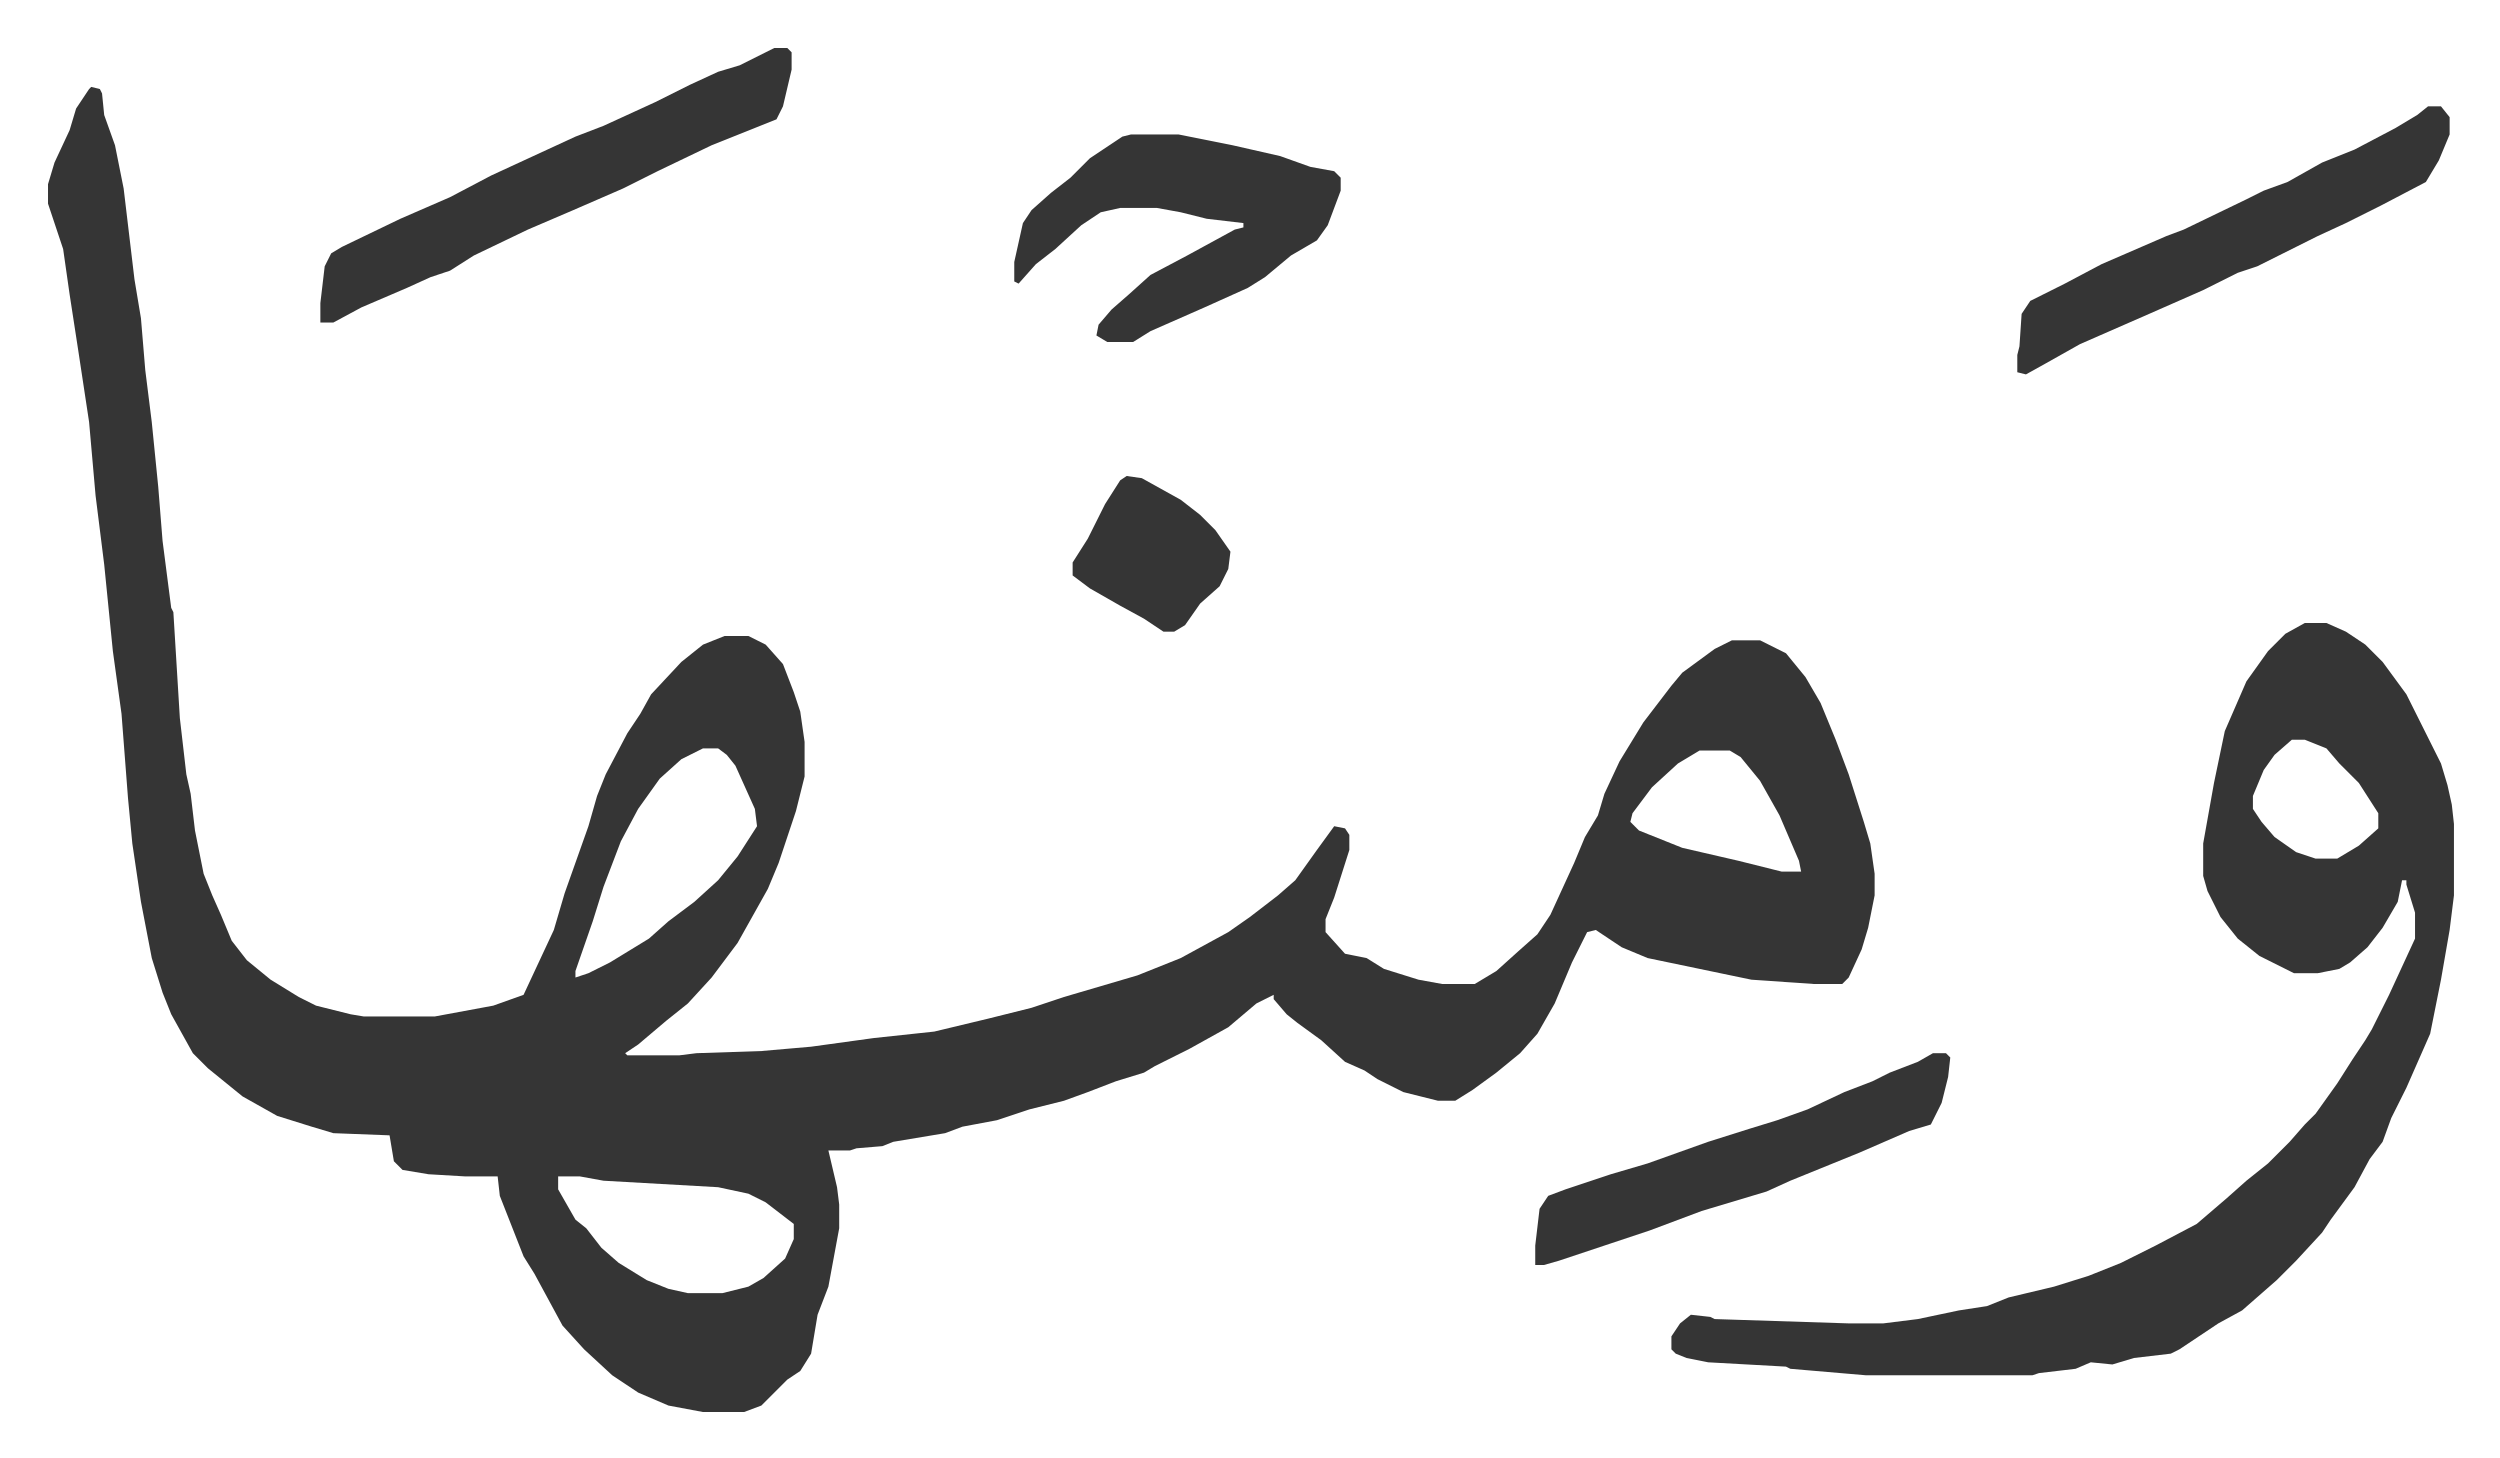
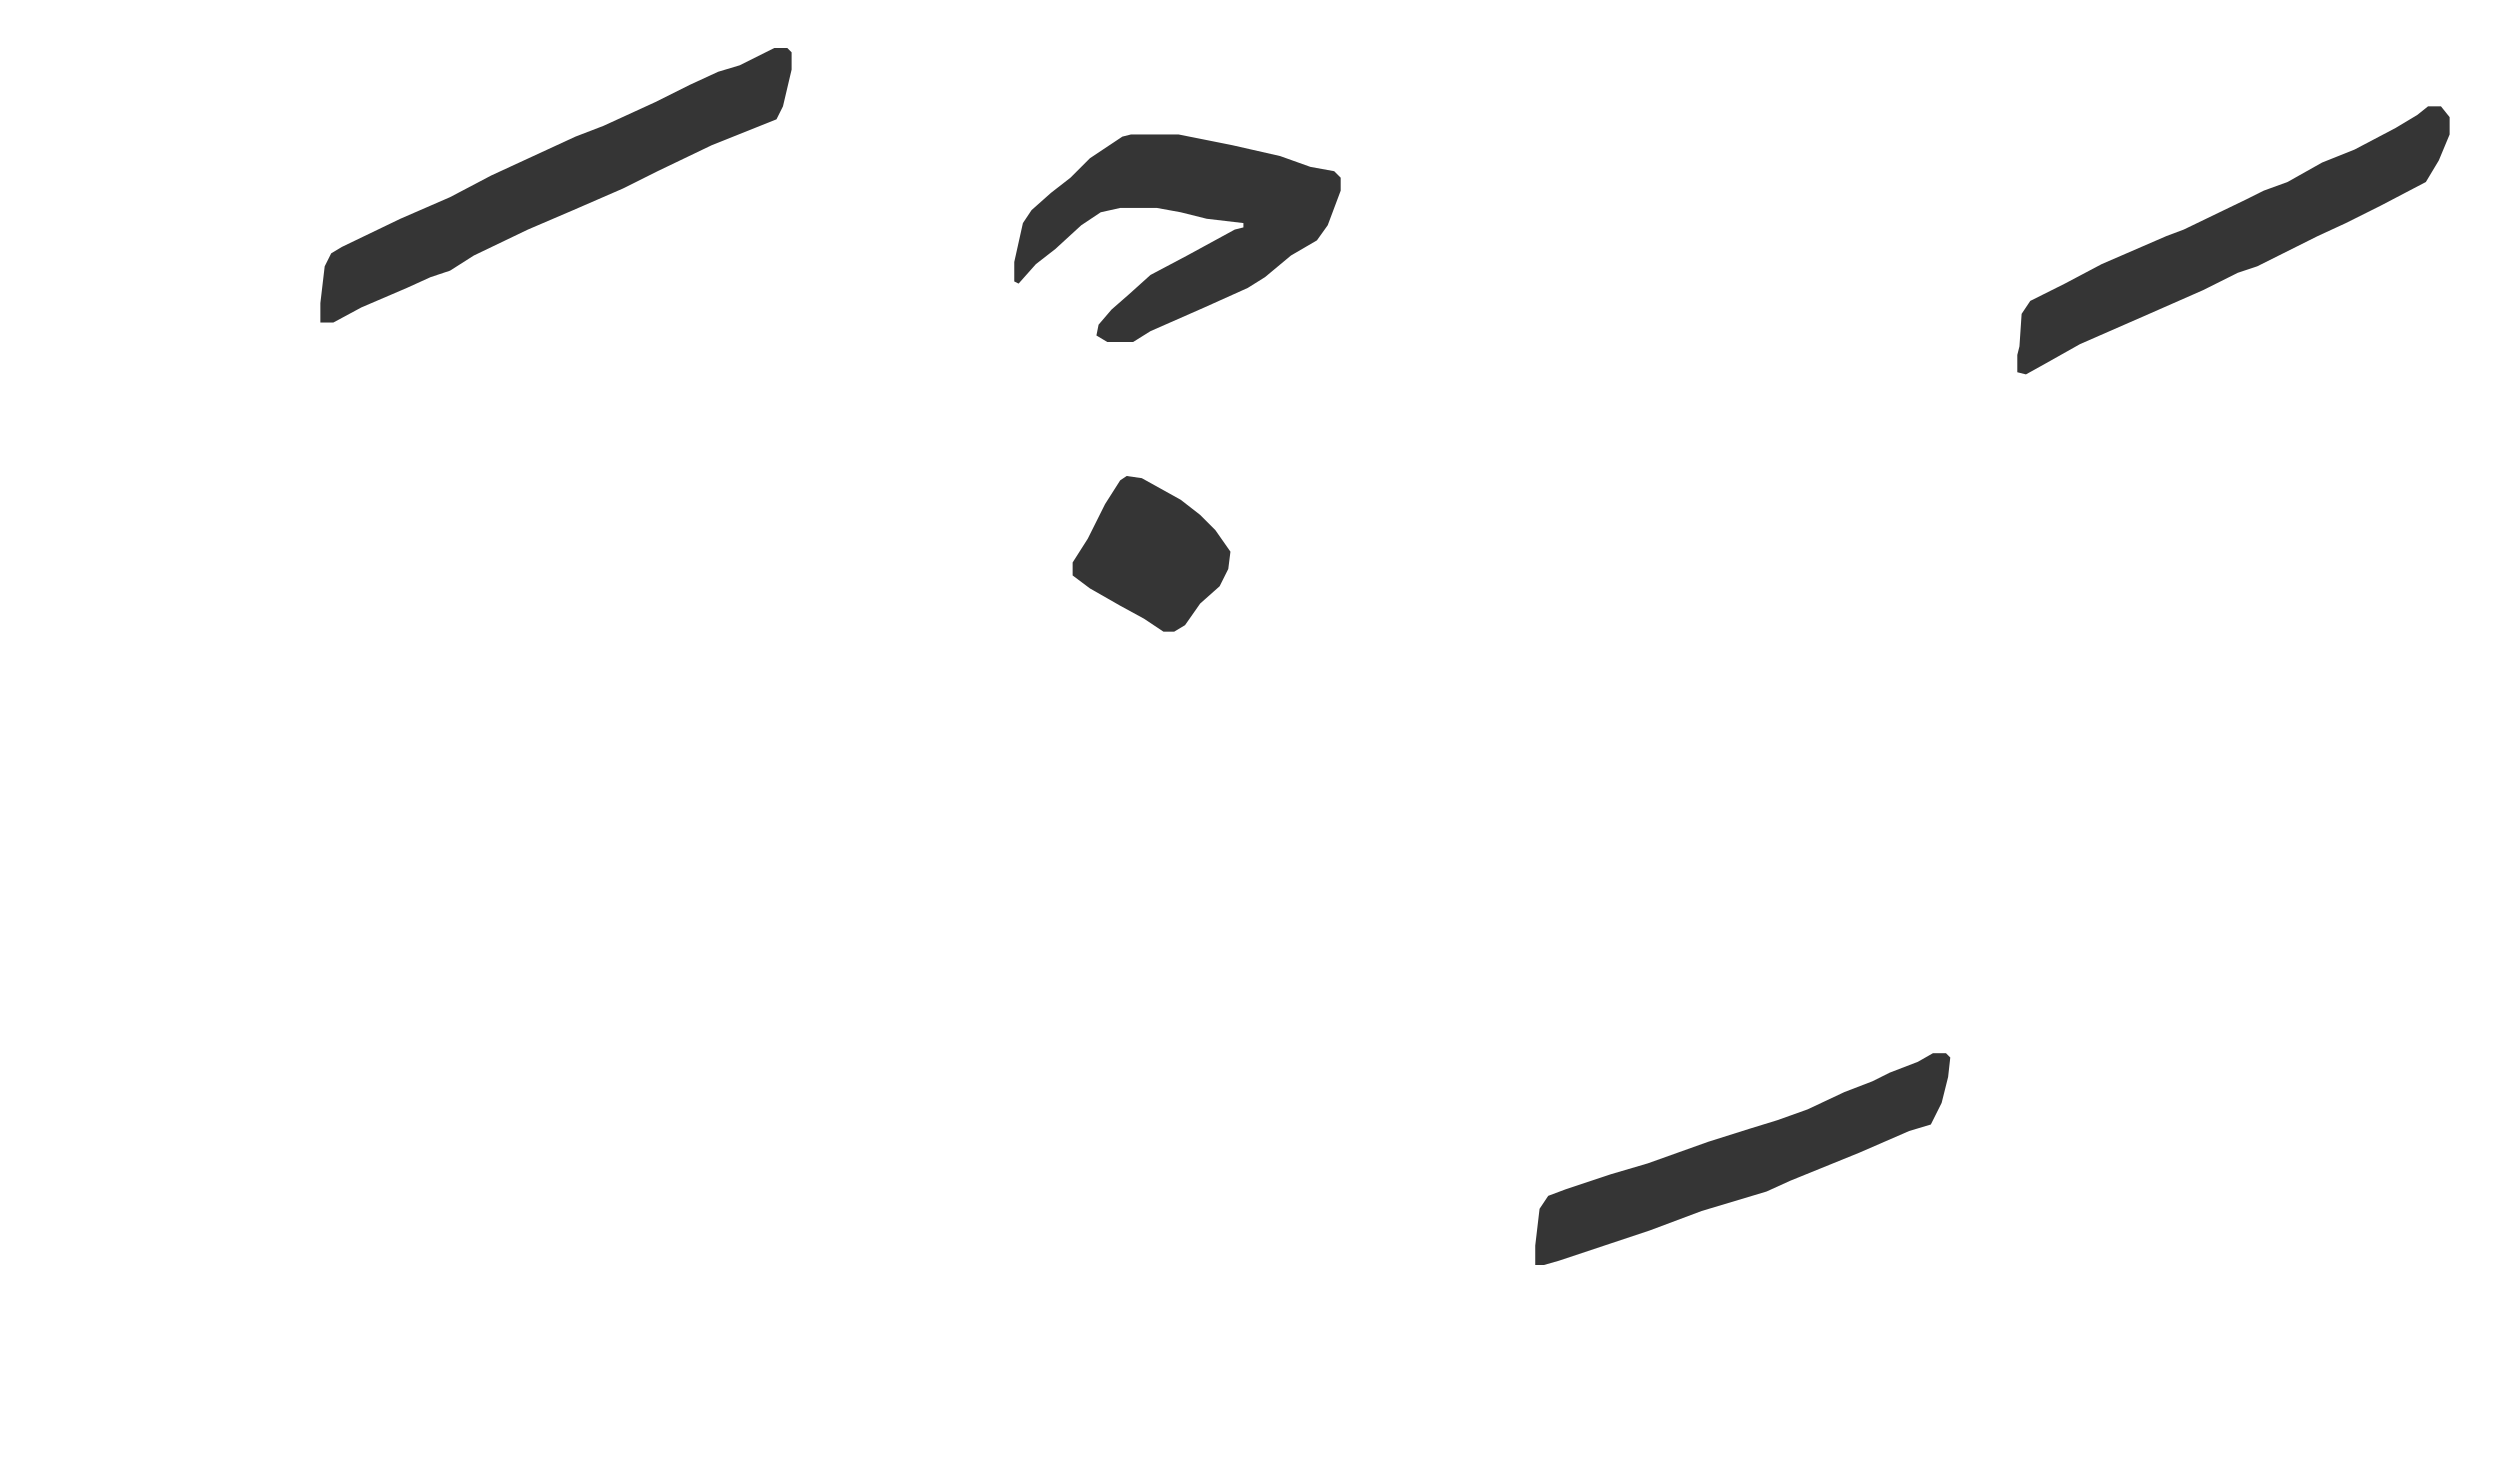
<svg xmlns="http://www.w3.org/2000/svg" viewBox="-22.2 431.8 1156.5 674.5">
-   <path fill="#353535" id="rule_normal" d="m20 472 4 1 1 2 1 10 5 14 4 20 5 42 3 18 2 24 3 24 3 30 2 25 4 31 1 2 3 49 3 26 2 9 2 17 4 20 4 10 4 9 5 12 7 9 11 9 13 8 8 4 16 4 6 1h33l27-5 14-5 14-30 5-17 11-31 4-14 4-10 10-19 6-9 5-9 14-15 10-8 10-4h11l8 4 8 9 5 13 3 9 2 14v16l-4 16-8 24-5 12-14 25-12 16-11 12-10 8-13 11-6 4 1 1h24l8-1 30-1 23-2 29-4 28-3 25-6 20-5 15-5 17-5 17-5 20-8 22-12 10-7 13-10 8-7 10-14 8-11 5 1 2 3v7l-7 22-4 10v6l9 10 10 2 8 5 16 5 11 2h15l10-6 10-9 9-8 6-9 11-24 5-12 6-10 3-10 7-15 11-18 13-17 5-6 15-11 8-4h13l12 6 9 11 7 12 7 17 6 16 7 22 3 10 2 14v10l-3 15-3 10-6 13-3 3h-13l-29-2-24-5-24-5-12-5-9-6-3-2-4 1-7 14-8 19-8 14-8 9-11 9-11 8-8 5h-8l-16-4-12-6-6-4-9-4-11-10-11-8-5-4-6-7v-2l-8 4-13 11-18 10-16 8-5 3-13 4-13 5-11 4-16 4-15 5-16 3-8 3-24 4-5 2-12 1-3 1h-10l4 17 1 8v11l-5 27-5 13-3 18-5 8-6 4-12 12-8 3h-19l-16-3-14-6-12-8-13-12-10-11-13-24-5-8-11-28-1-9h-15l-17-1-12-2-4-4-2-12-26-1-10-3-16-5-16-9-16-13-7-7-10-18-4-10-5-16-5-26-4-27-2-21-3-39-4-29-4-40-4-32-3-34-5-33-4-26-3-21-7-21v-9l3-10 7-15 3-10 6-9zm283 306-10 5-10 9-10 14-8 15-8 21-5 16-8 23v3l6-2 10-5 18-11 9-8 12-9 11-10 9-11 9-14-1-8-9-20-4-5-4-3zm461 1-10 6-12 11-9 12-1 4 4 4 20 8 26 6 16 4 4 1h9l-1-5-9-21-9-16-9-11-5-3zM236 976v6l8 14 5 4 7 9 8 7 13 8 10 4 9 2h16l12-3 7-4 10-9 4-9v-7l-13-10-8-4-14-3-53-3-11-2zm808-256h10l9 4 9 6 8 8 11 15 8 16 8 16 3 10 2 9 1 9v33l-2 16-4 23-5 25-11 25-7 14-4 11-6 8-7 13-11 15-4 6-12 13-9 9-8 7-8 7-11 6-18 12-4 2-17 2-10 3-10-1-7 3-17 2-3 1h-77l-35-3-2-1-36-2-10-2-5-2-2-2v-6l4-6 5-4 9 1 2 1 62 2h16l16-2 19-4 13-2 10-4 21-5 16-5 15-6 16-8 19-10 14-12 9-8 10-8 10-10 7-8 5-5 10-14 7-11 6-9 3-5 8-16 12-26v-12l-4-13v-2h-2l-2 10-7 12-7 9-8 7-5 3-10 2h-11l-16-8-10-8-8-10-6-12-2-7v-15l5-28 5-24 10-23 10-14 8-8zm-6 54-8 7-5 7-5 12v6l4 6 6 7 10 7 9 3h10l10-6 9-8v-7l-9-14-9-9-6-7-10-4z" />
  <path fill="#353535" id="rule_normal" d="M336 454h6l2 2v8l-4 17-3 6-30 12-25 12-16 8-23 10-21 9-25 12-11 7-9 3-11 5-21 9-13 7h-6v-9l2-17 3-6 5-3 27-13 23-10 19-10 26-12 13-6 13-5 24-11 16-8 13-6 10-3zm165 40h22l25 5 22 5 14 5 11 2 3 3v6l-6 16-5 7-12 7-12 10-8 5-20 9-25 11-8 5h-12l-5-3 1-5 6-7 8-7 10-9 17-9 22-12 4-1v-2l-17-2-12-3-11-2h-17l-9 2-9 6-12 11-9 7-8 9-2-1v-9l4-18 4-6 9-8 9-7 9-9 15-10zm600-13h6l4 5v8l-5 12-6 10-21 11-16 8-13 6-12 6-16 8-9 3-16 8-25 11-16 7-16 7-16 9-9 5-4-1v-8l1-4 1-15 4-6 16-8 17-9 30-13 8-3 29-14 8-4 11-4 16-9 15-6 19-10 10-6zM872 919h6l2 2-1 9-3 12-5 10-10 3-23 10-32 13-11 5-10 3-20 6-16 6-8 3-18 6-24 8-7 2h-4v-9l2-17 4-6 8-3 21-7 17-5 28-10 19-6 13-4 14-5 17-8 13-5 8-4 13-5zM499 652l7 1 18 10 9 7 7 7 7 10-1 8-4 8-9 8-7 10-5 3h-5l-9-6-11-6-14-8-8-6v-6l7-11 8-16 7-11z" />
</svg>